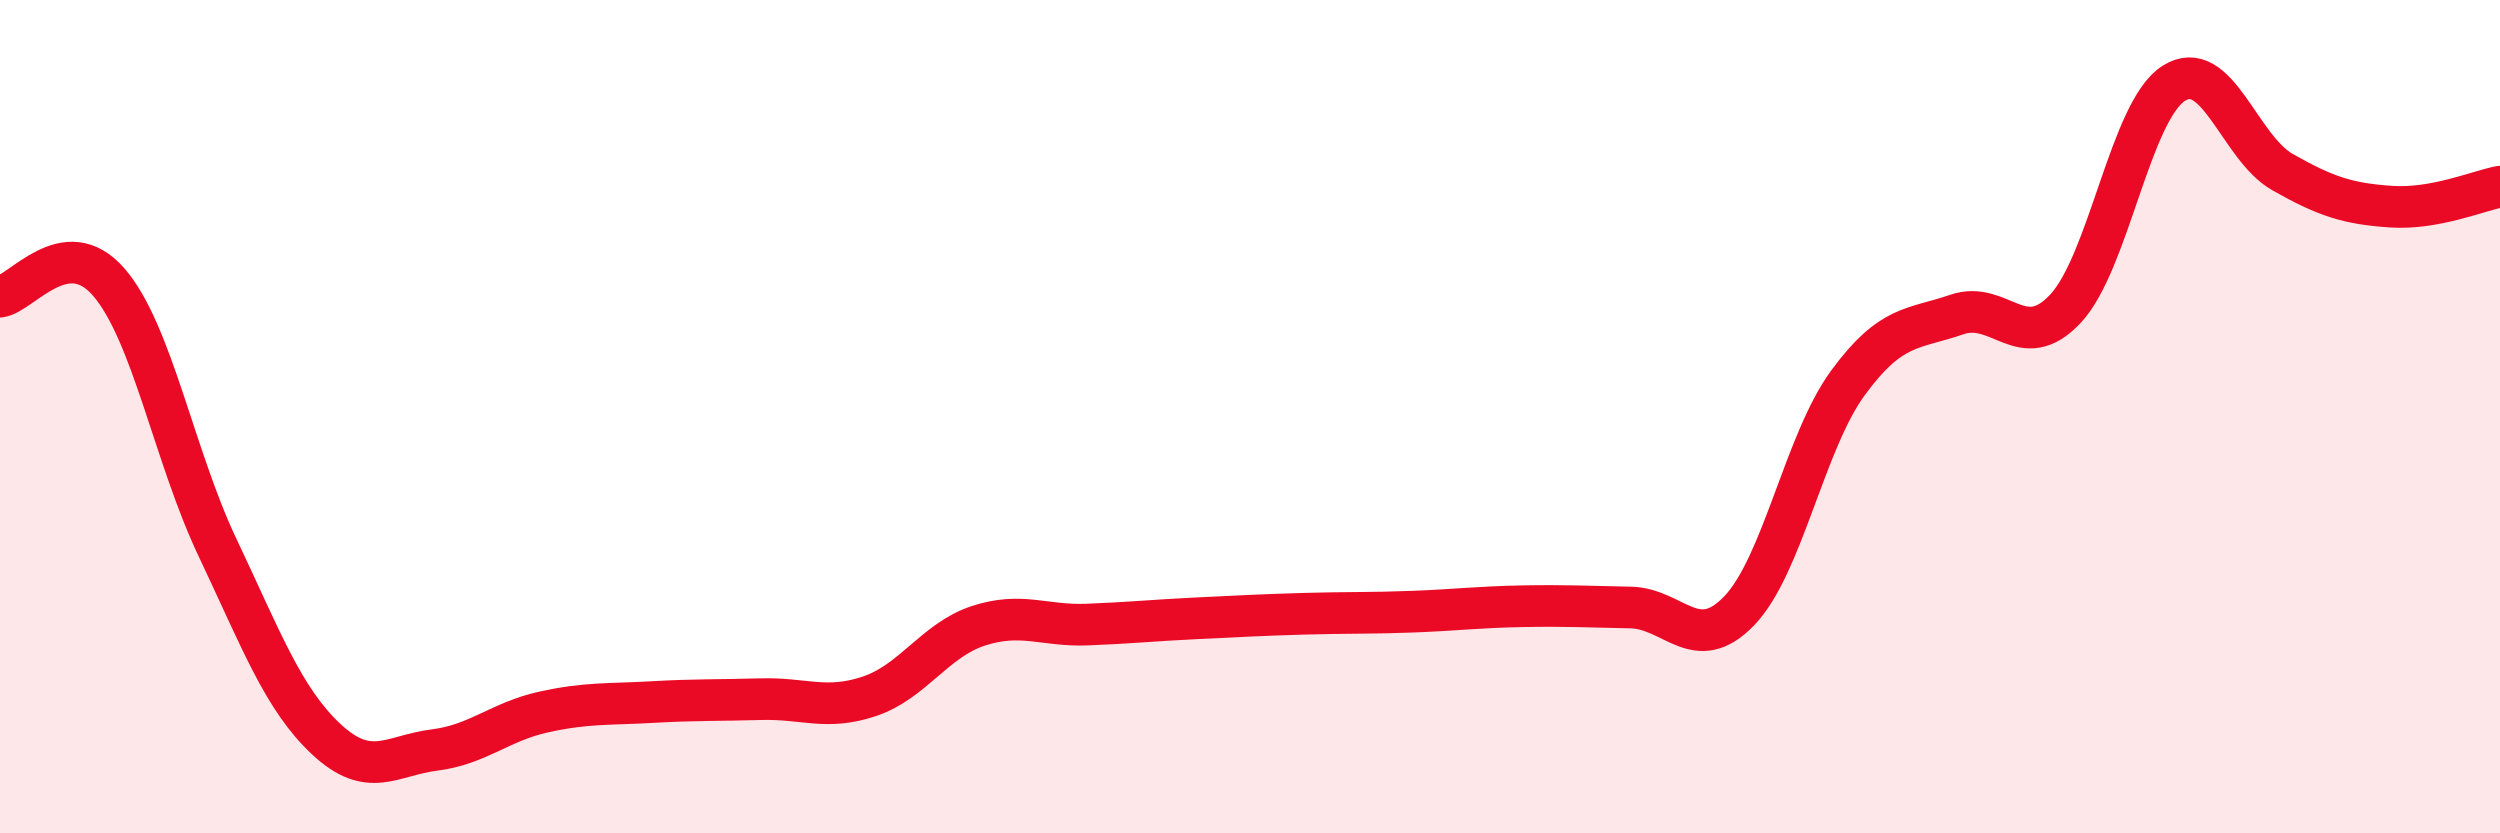
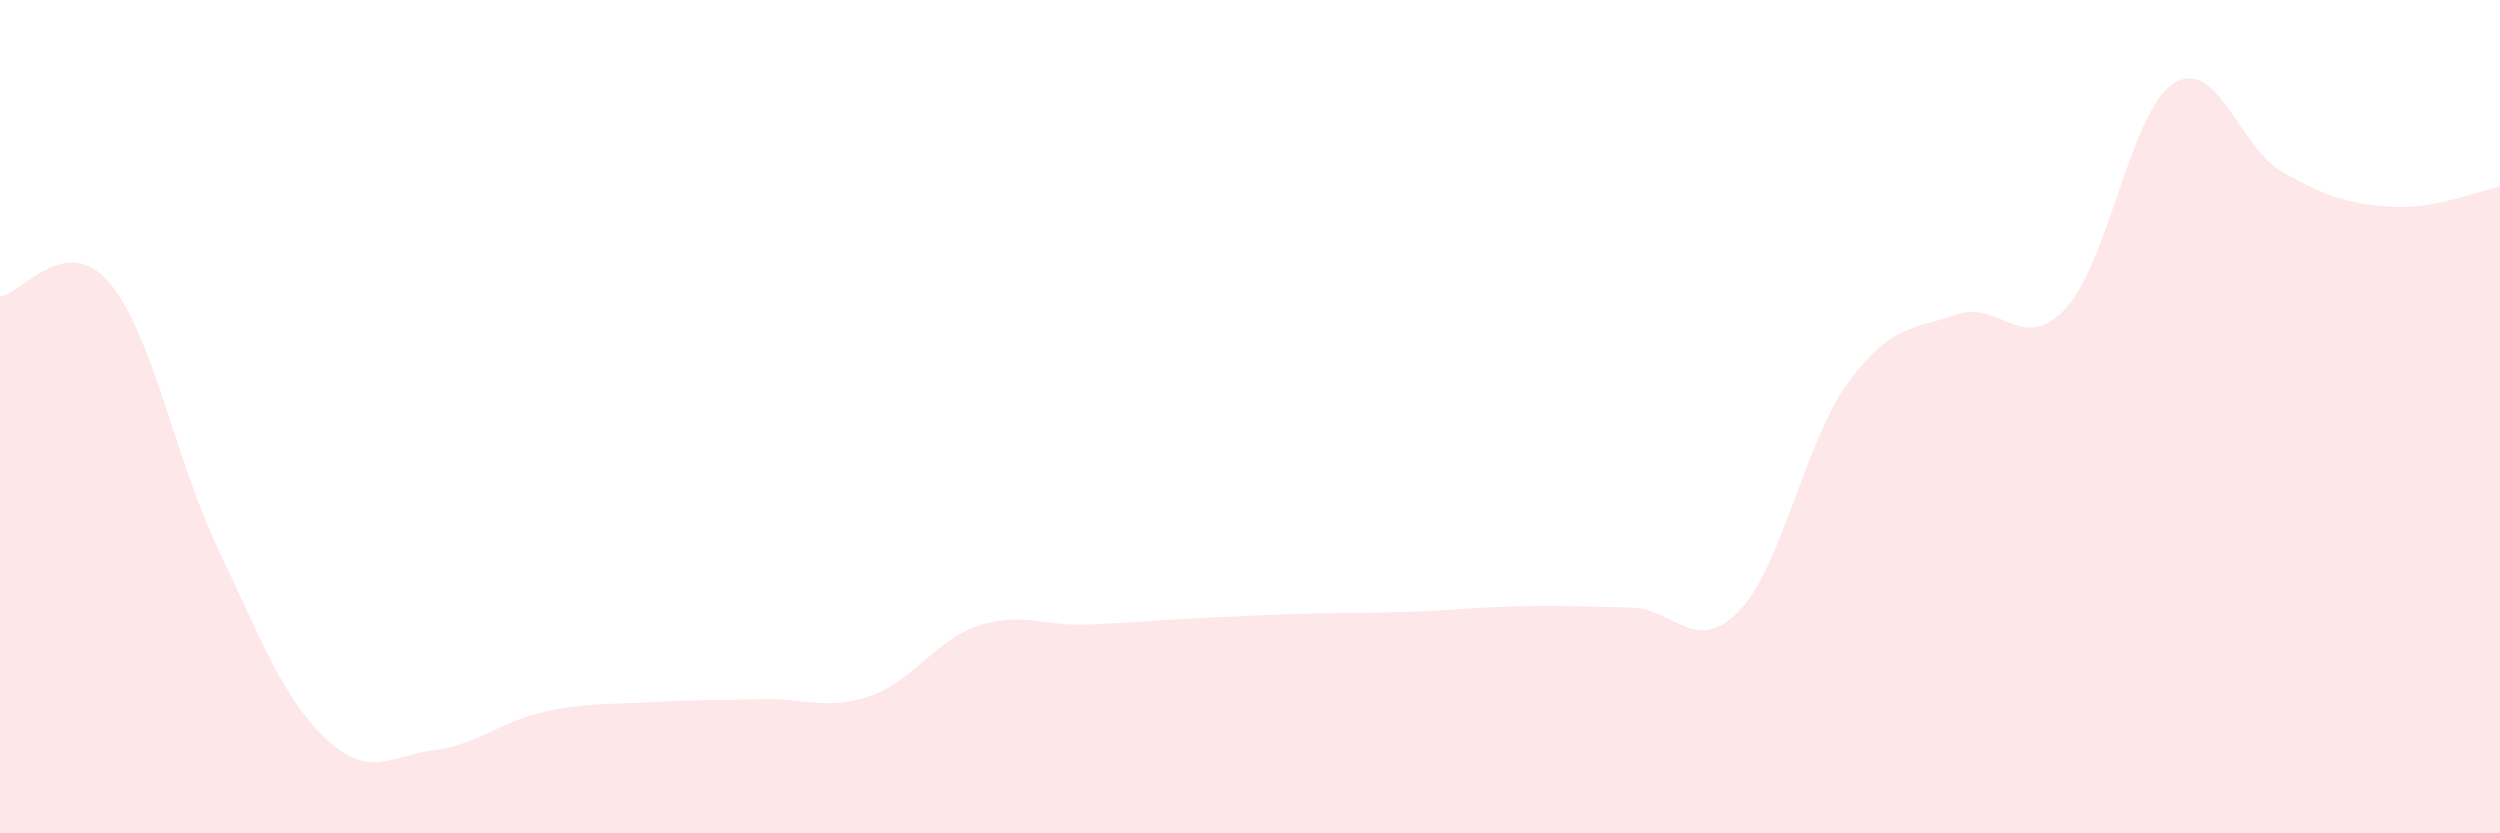
<svg xmlns="http://www.w3.org/2000/svg" width="60" height="20" viewBox="0 0 60 20">
  <path d="M 0,7.12 C 0.52,7.05 1.57,5.57 2.61,6.77 C 3.65,7.97 4.18,10.95 5.22,13.14 C 6.26,15.33 6.79,16.77 7.83,17.74 C 8.87,18.71 9.39,18.13 10.43,18 C 11.47,17.87 12,17.32 13.04,17.09 C 14.08,16.86 14.61,16.91 15.65,16.85 C 16.69,16.79 17.22,16.81 18.26,16.78 C 19.3,16.75 19.83,17.06 20.87,16.71 C 21.91,16.36 22.44,15.36 23.48,15.02 C 24.52,14.68 25.05,15.03 26.09,14.99 C 27.13,14.95 27.66,14.89 28.7,14.84 C 29.74,14.79 30.26,14.76 31.3,14.73 C 32.34,14.7 32.87,14.72 33.91,14.68 C 34.95,14.64 35.48,14.57 36.52,14.55 C 37.56,14.53 38.09,14.56 39.13,14.58 C 40.17,14.6 40.7,15.74 41.74,14.66 C 42.78,13.58 43.31,10.61 44.35,9.19 C 45.39,7.77 45.92,7.91 46.96,7.55 C 48,7.19 48.53,8.52 49.57,7.41 C 50.61,6.3 51.13,2.66 52.17,2 C 53.21,1.34 53.74,3.54 54.78,4.13 C 55.82,4.72 56.35,4.89 57.39,4.96 C 58.43,5.03 59.48,4.58 60,4.48L60 20L0 20Z" fill="#EB0A25" opacity="0.1" stroke-linecap="round" stroke-linejoin="round" />
-   <path d="M 0,7.12 C 0.52,7.05 1.57,5.57 2.61,6.77 C 3.65,7.97 4.18,10.95 5.22,13.14 C 6.26,15.33 6.79,16.77 7.83,17.74 C 8.87,18.71 9.39,18.13 10.43,18 C 11.47,17.87 12,17.32 13.04,17.09 C 14.08,16.86 14.61,16.91 15.65,16.85 C 16.69,16.79 17.22,16.81 18.26,16.78 C 19.3,16.75 19.83,17.06 20.87,16.71 C 21.91,16.36 22.44,15.36 23.48,15.02 C 24.52,14.68 25.05,15.03 26.09,14.99 C 27.13,14.95 27.66,14.89 28.7,14.84 C 29.74,14.79 30.26,14.76 31.3,14.73 C 32.34,14.7 32.87,14.72 33.91,14.68 C 34.95,14.64 35.48,14.57 36.52,14.55 C 37.56,14.53 38.09,14.56 39.13,14.58 C 40.17,14.6 40.7,15.74 41.74,14.66 C 42.78,13.58 43.31,10.61 44.35,9.19 C 45.39,7.77 45.92,7.91 46.96,7.55 C 48,7.19 48.53,8.52 49.57,7.41 C 50.61,6.3 51.13,2.66 52.17,2 C 53.21,1.34 53.74,3.54 54.78,4.13 C 55.82,4.72 56.35,4.89 57.39,4.96 C 58.43,5.03 59.48,4.58 60,4.48" stroke="#EB0A25" stroke-width="1" fill="none" stroke-linecap="round" stroke-linejoin="round" />
</svg>